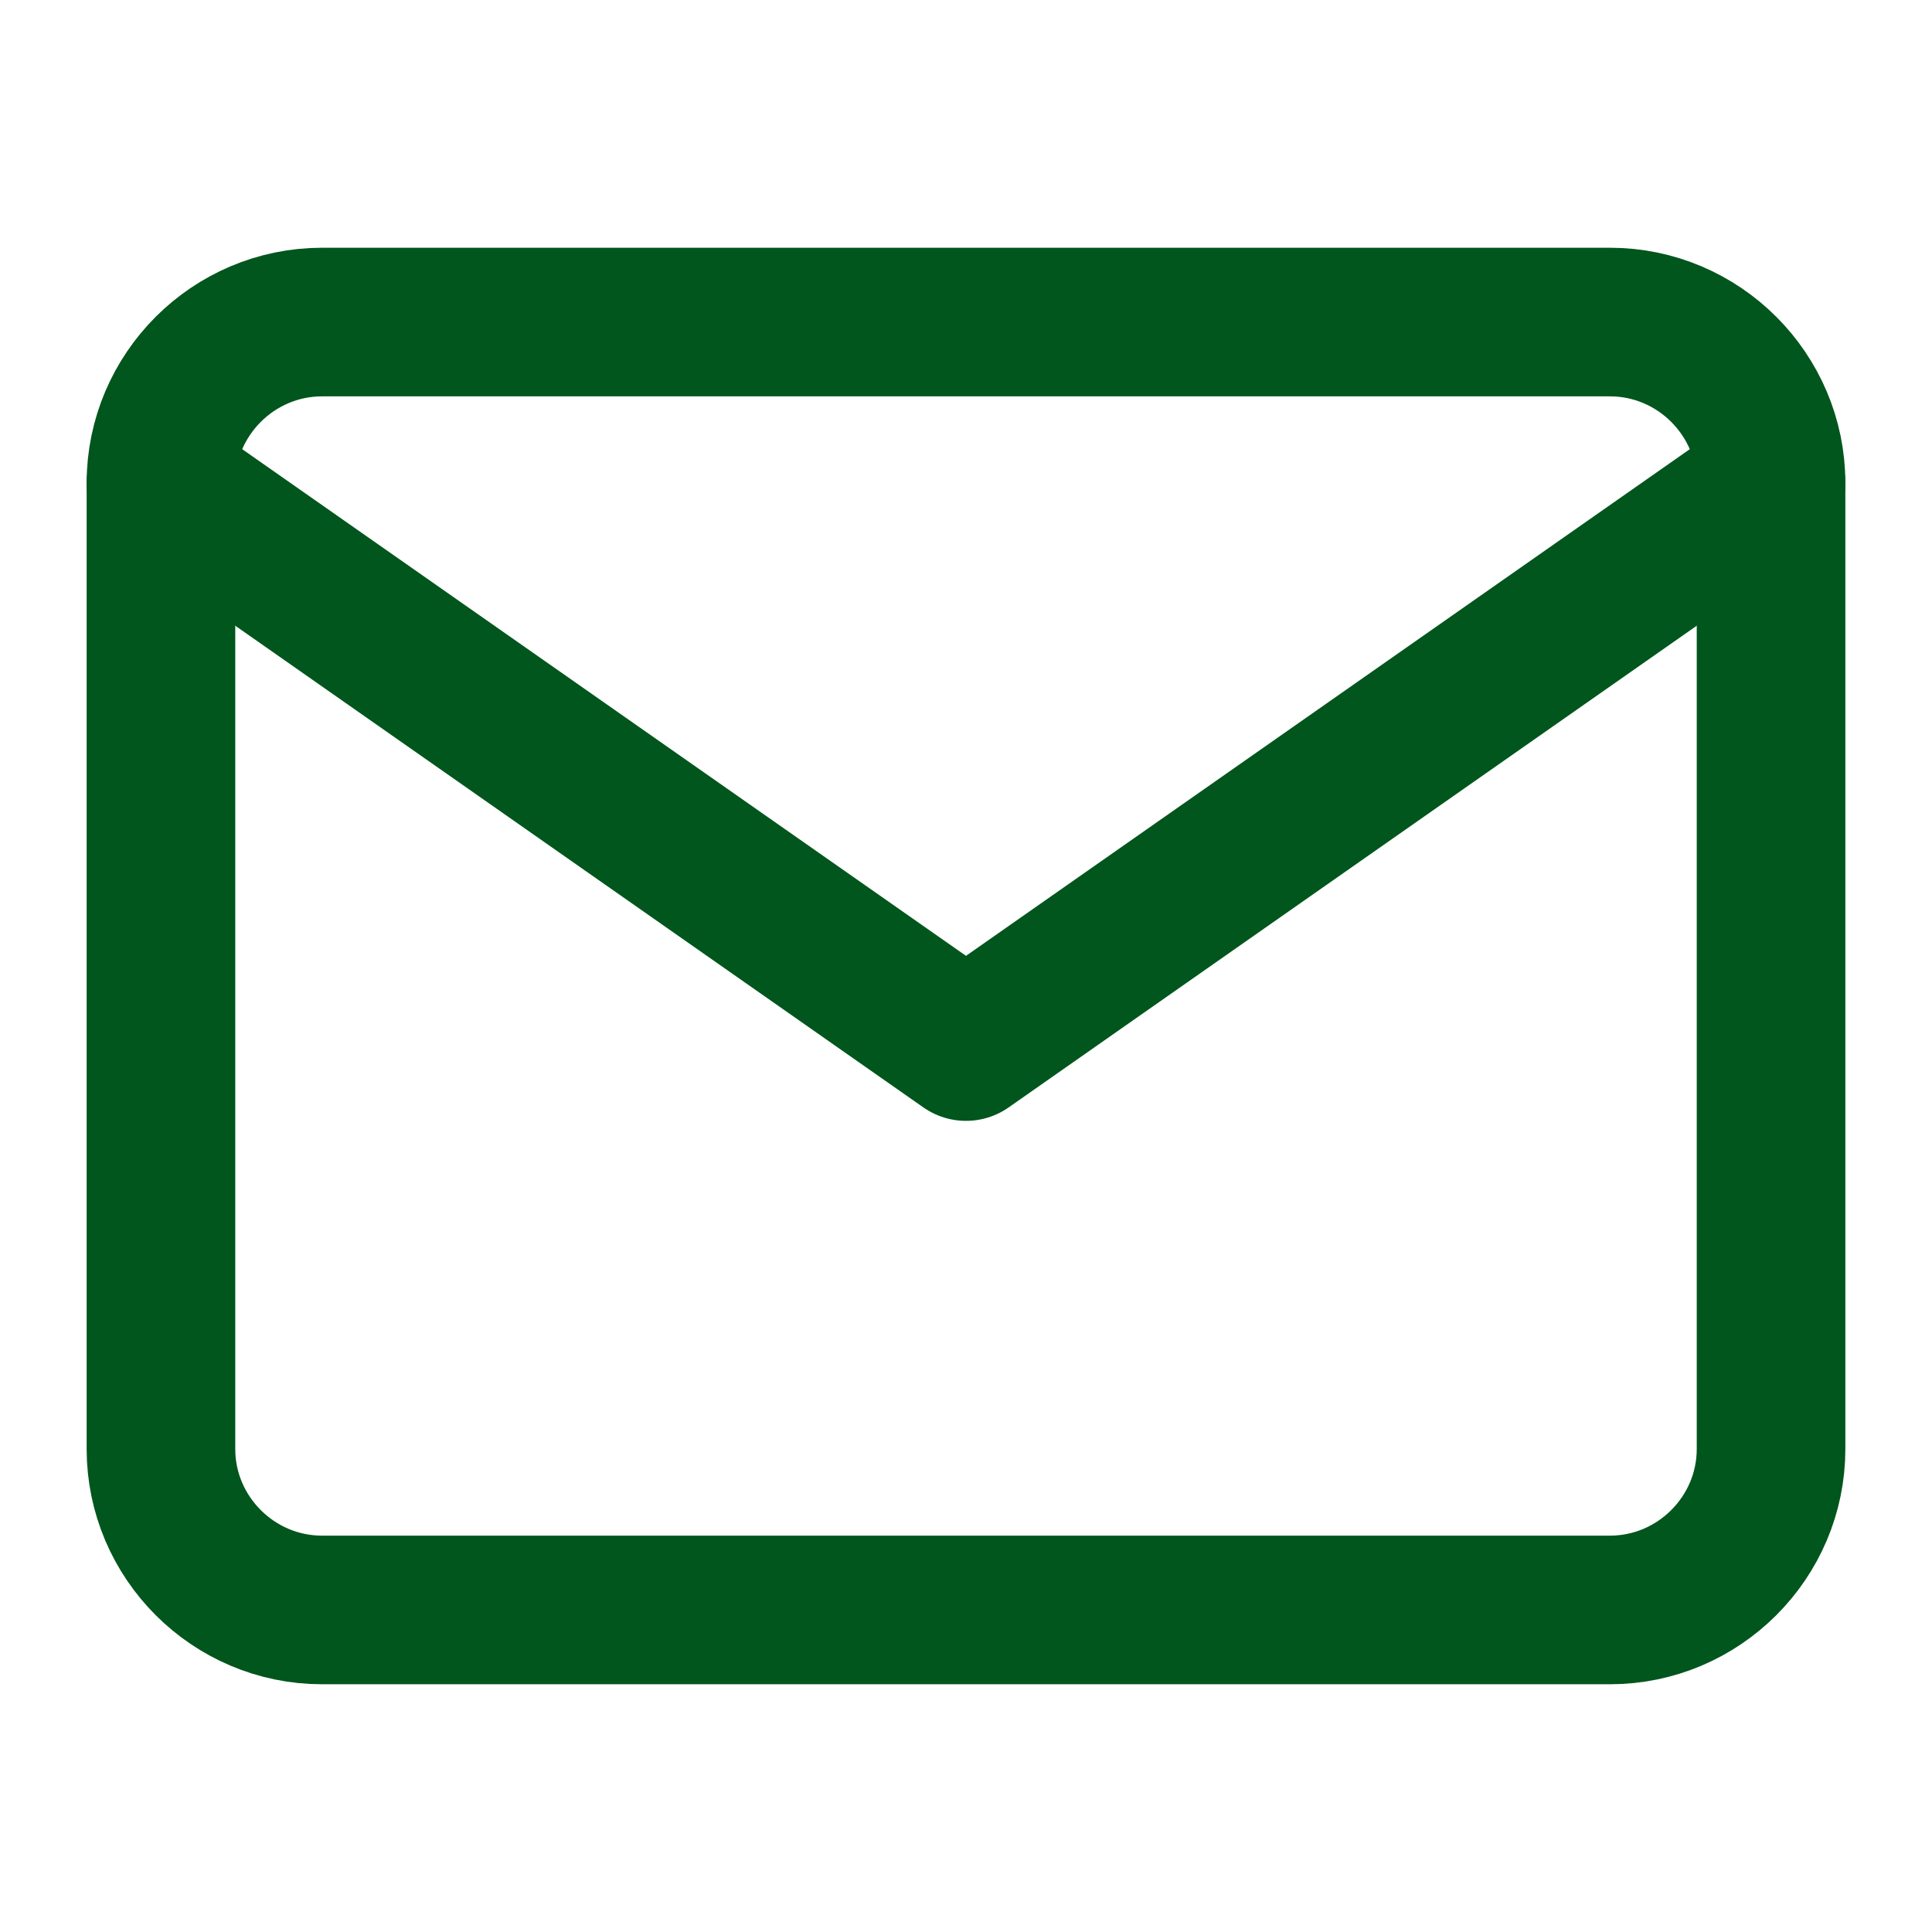
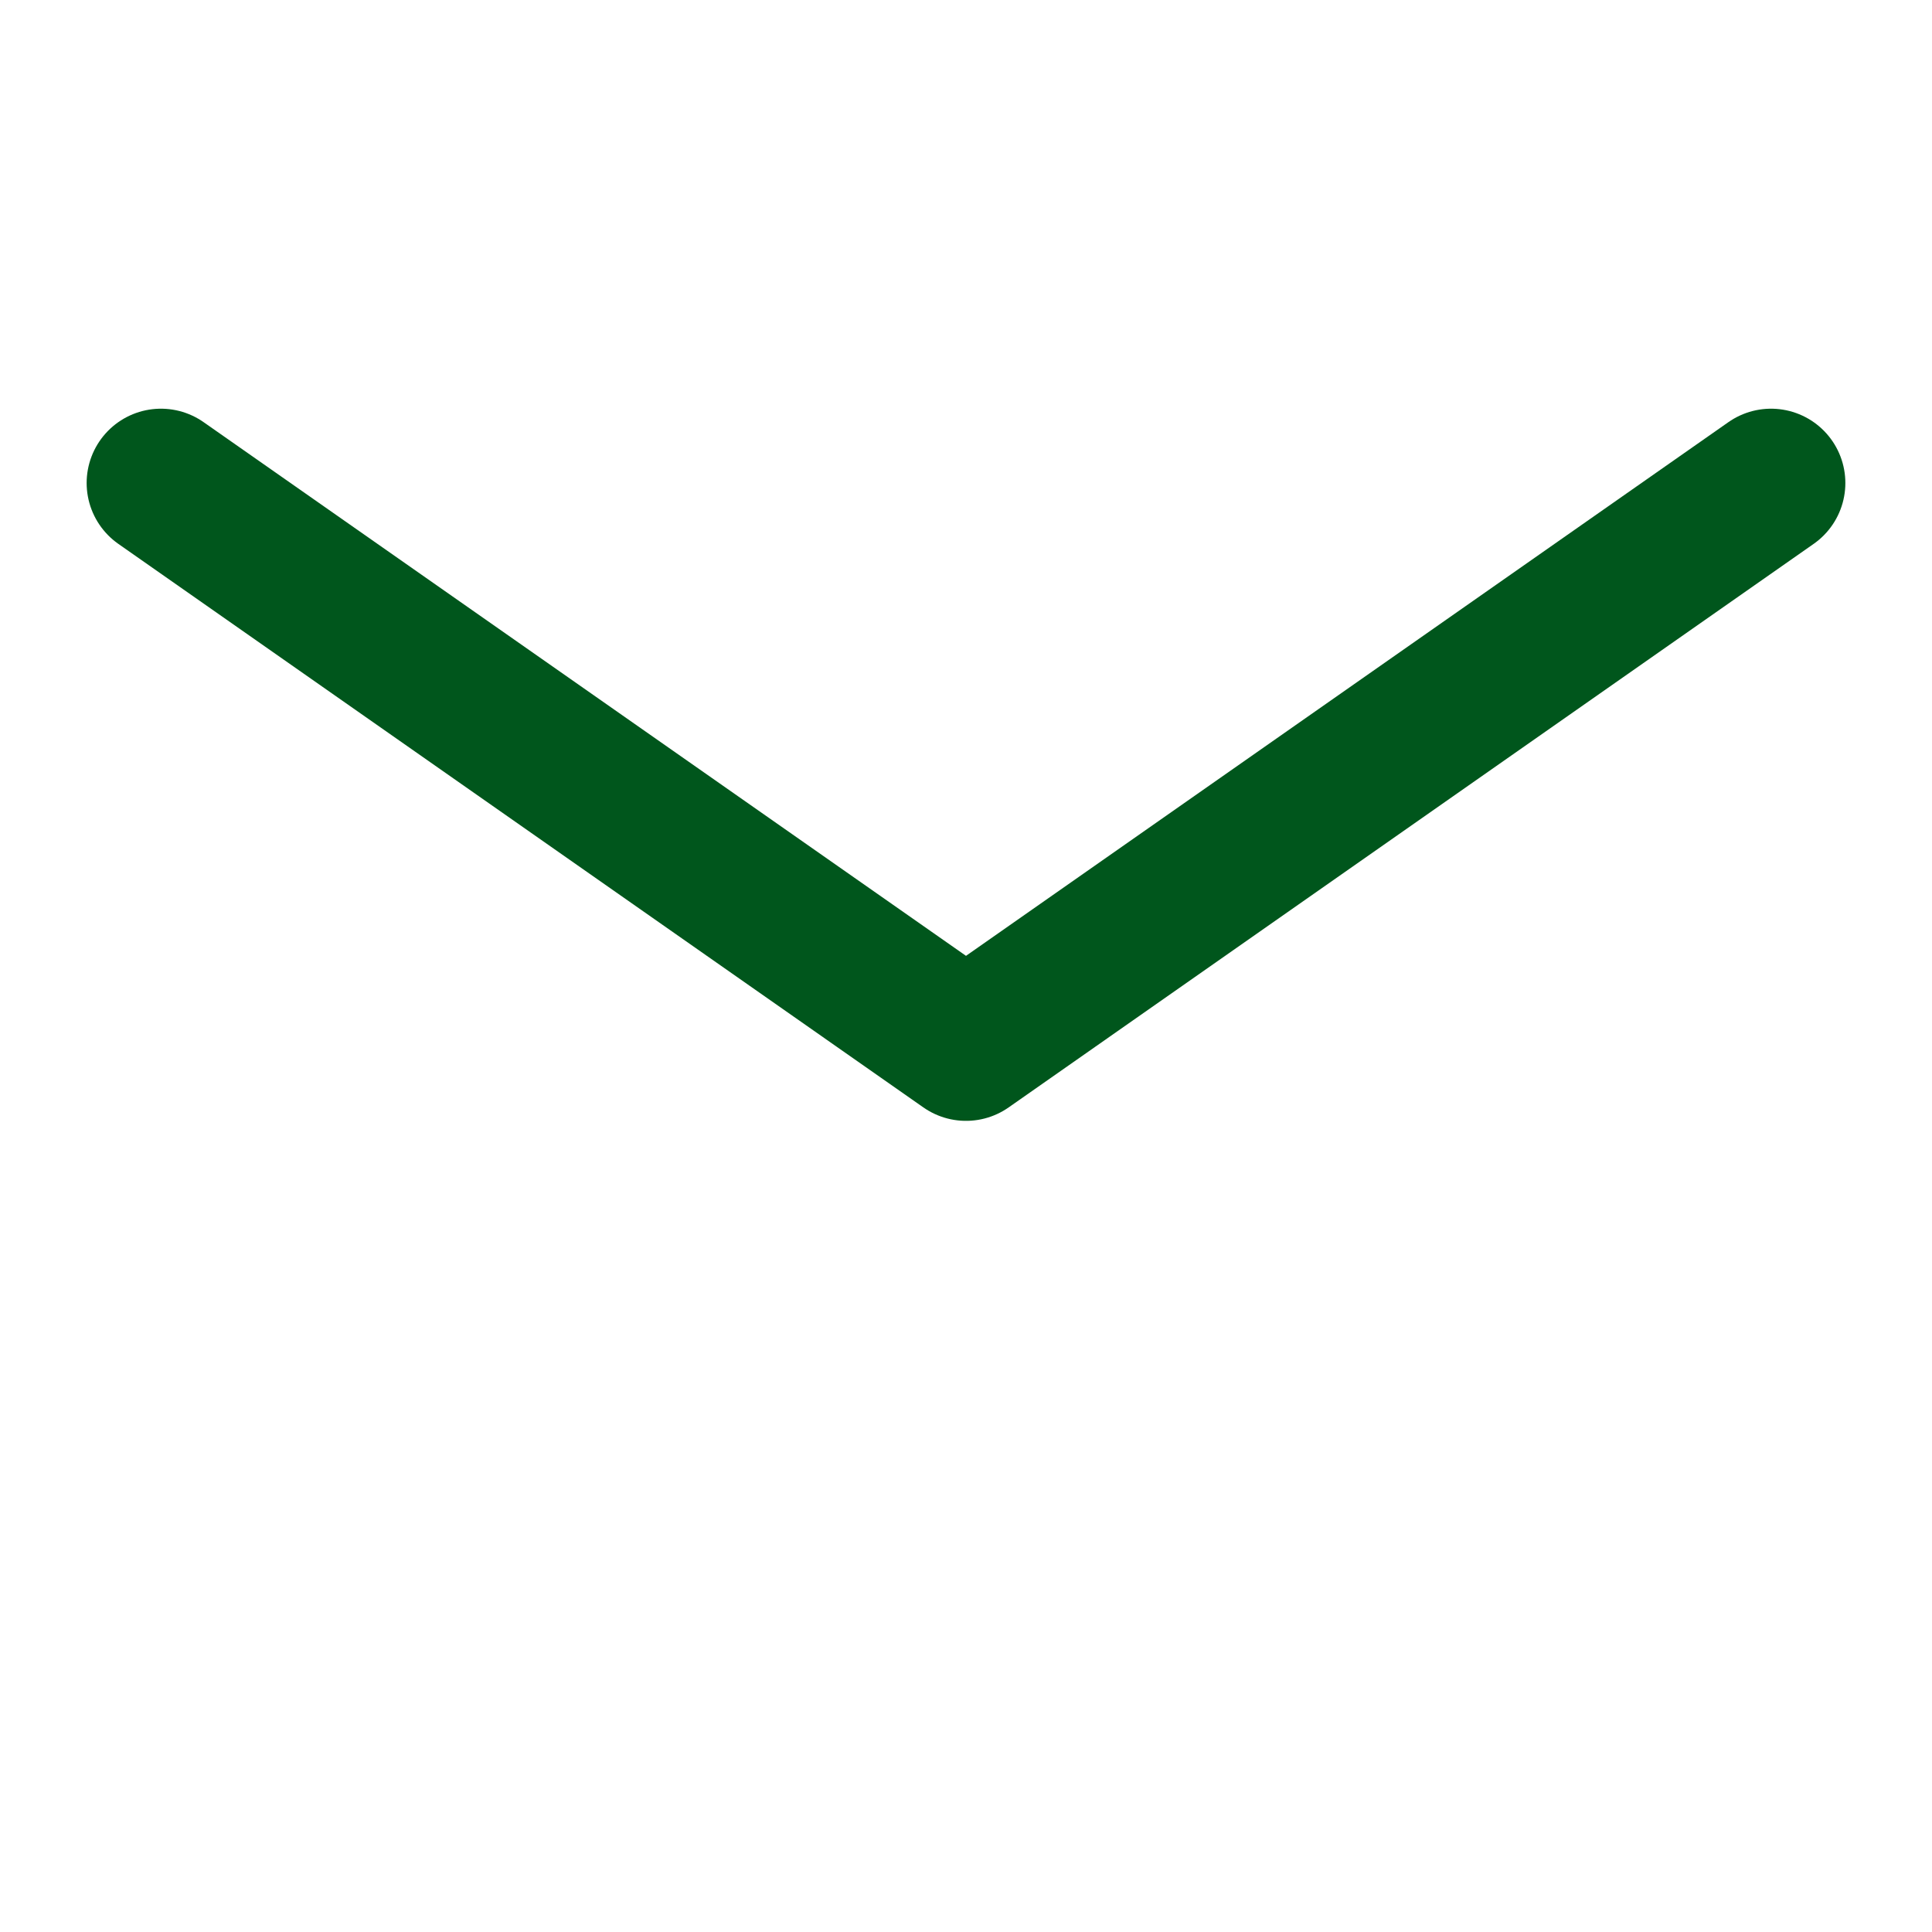
<svg xmlns="http://www.w3.org/2000/svg" width="13" height="13" viewBox="0 0 13 13" fill="none">
-   <path d="M2.167 2.167H10.833C11.429 2.167 11.917 2.654 11.917 3.25V9.75C11.917 10.346 11.429 10.833 10.833 10.833H2.167C1.571 10.833 1.083 10.346 1.083 9.75V3.25C1.083 2.654 1.571 2.167 2.167 2.167Z" stroke="#00561C" stroke-linecap="round" stroke-linejoin="round" />
  <path d="M11.917 3.25L6.5 7.042L1.083 3.25" stroke="#00561C" stroke-linecap="round" stroke-linejoin="round" />
</svg>